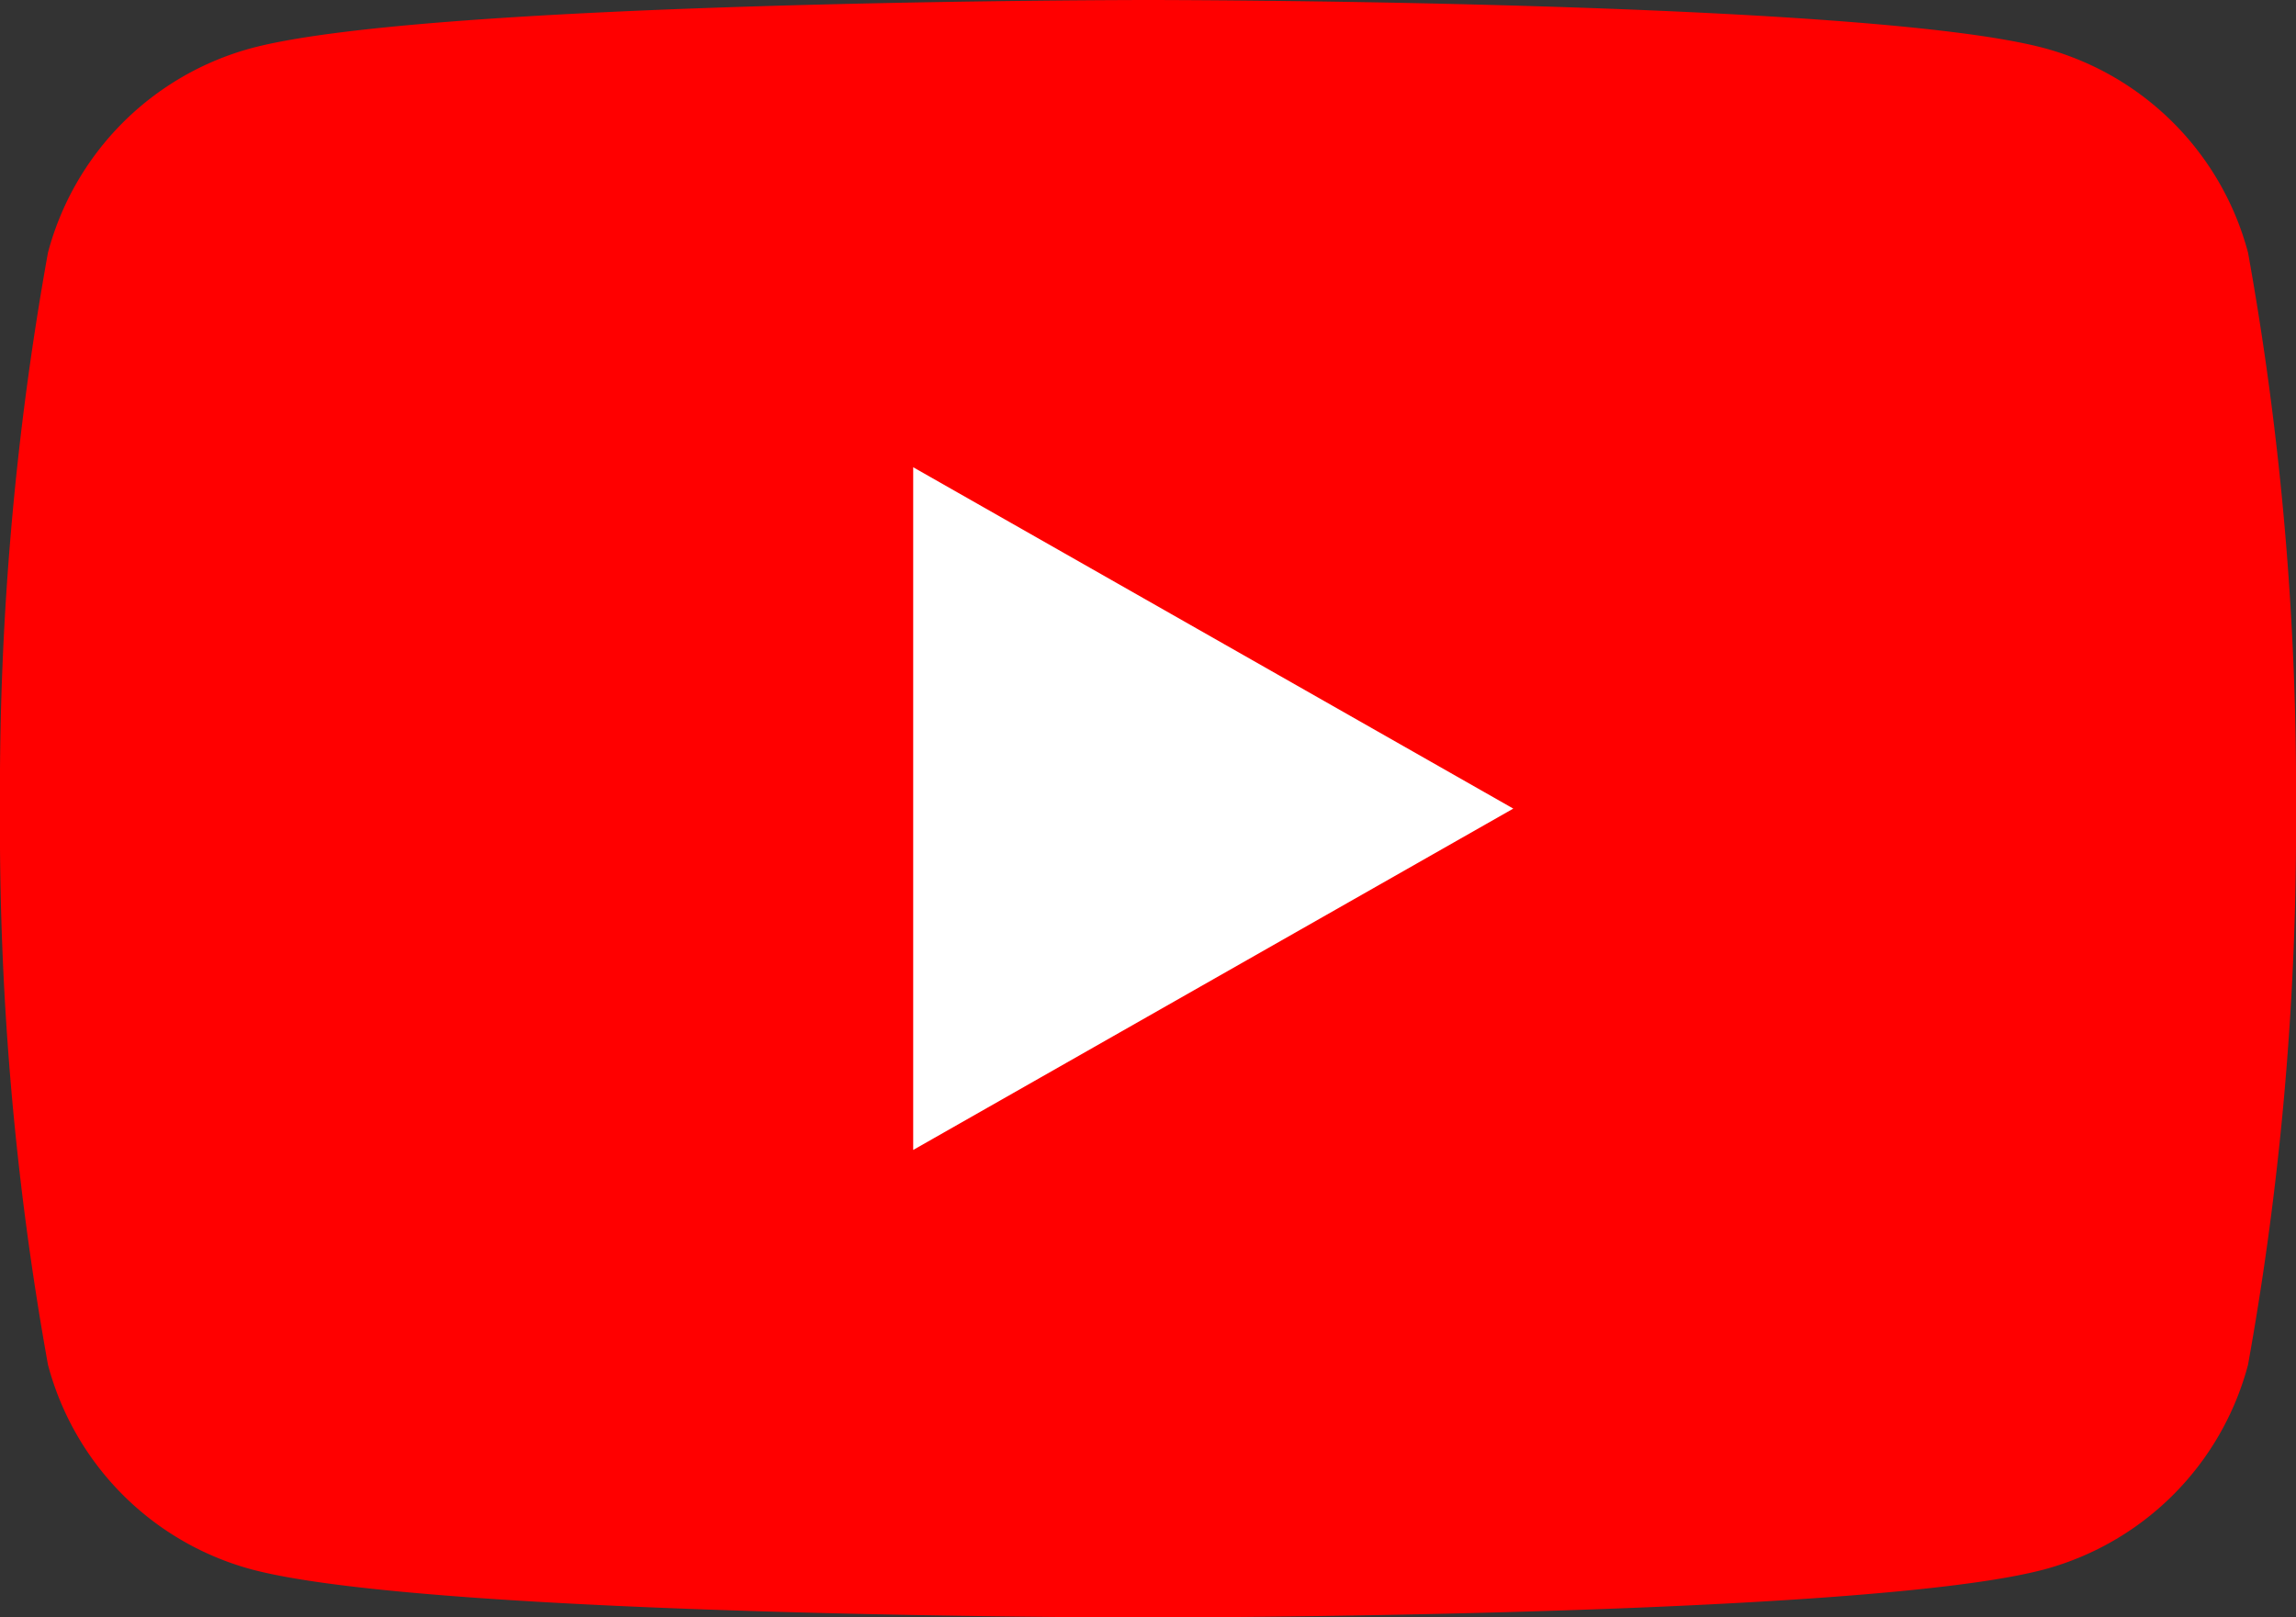
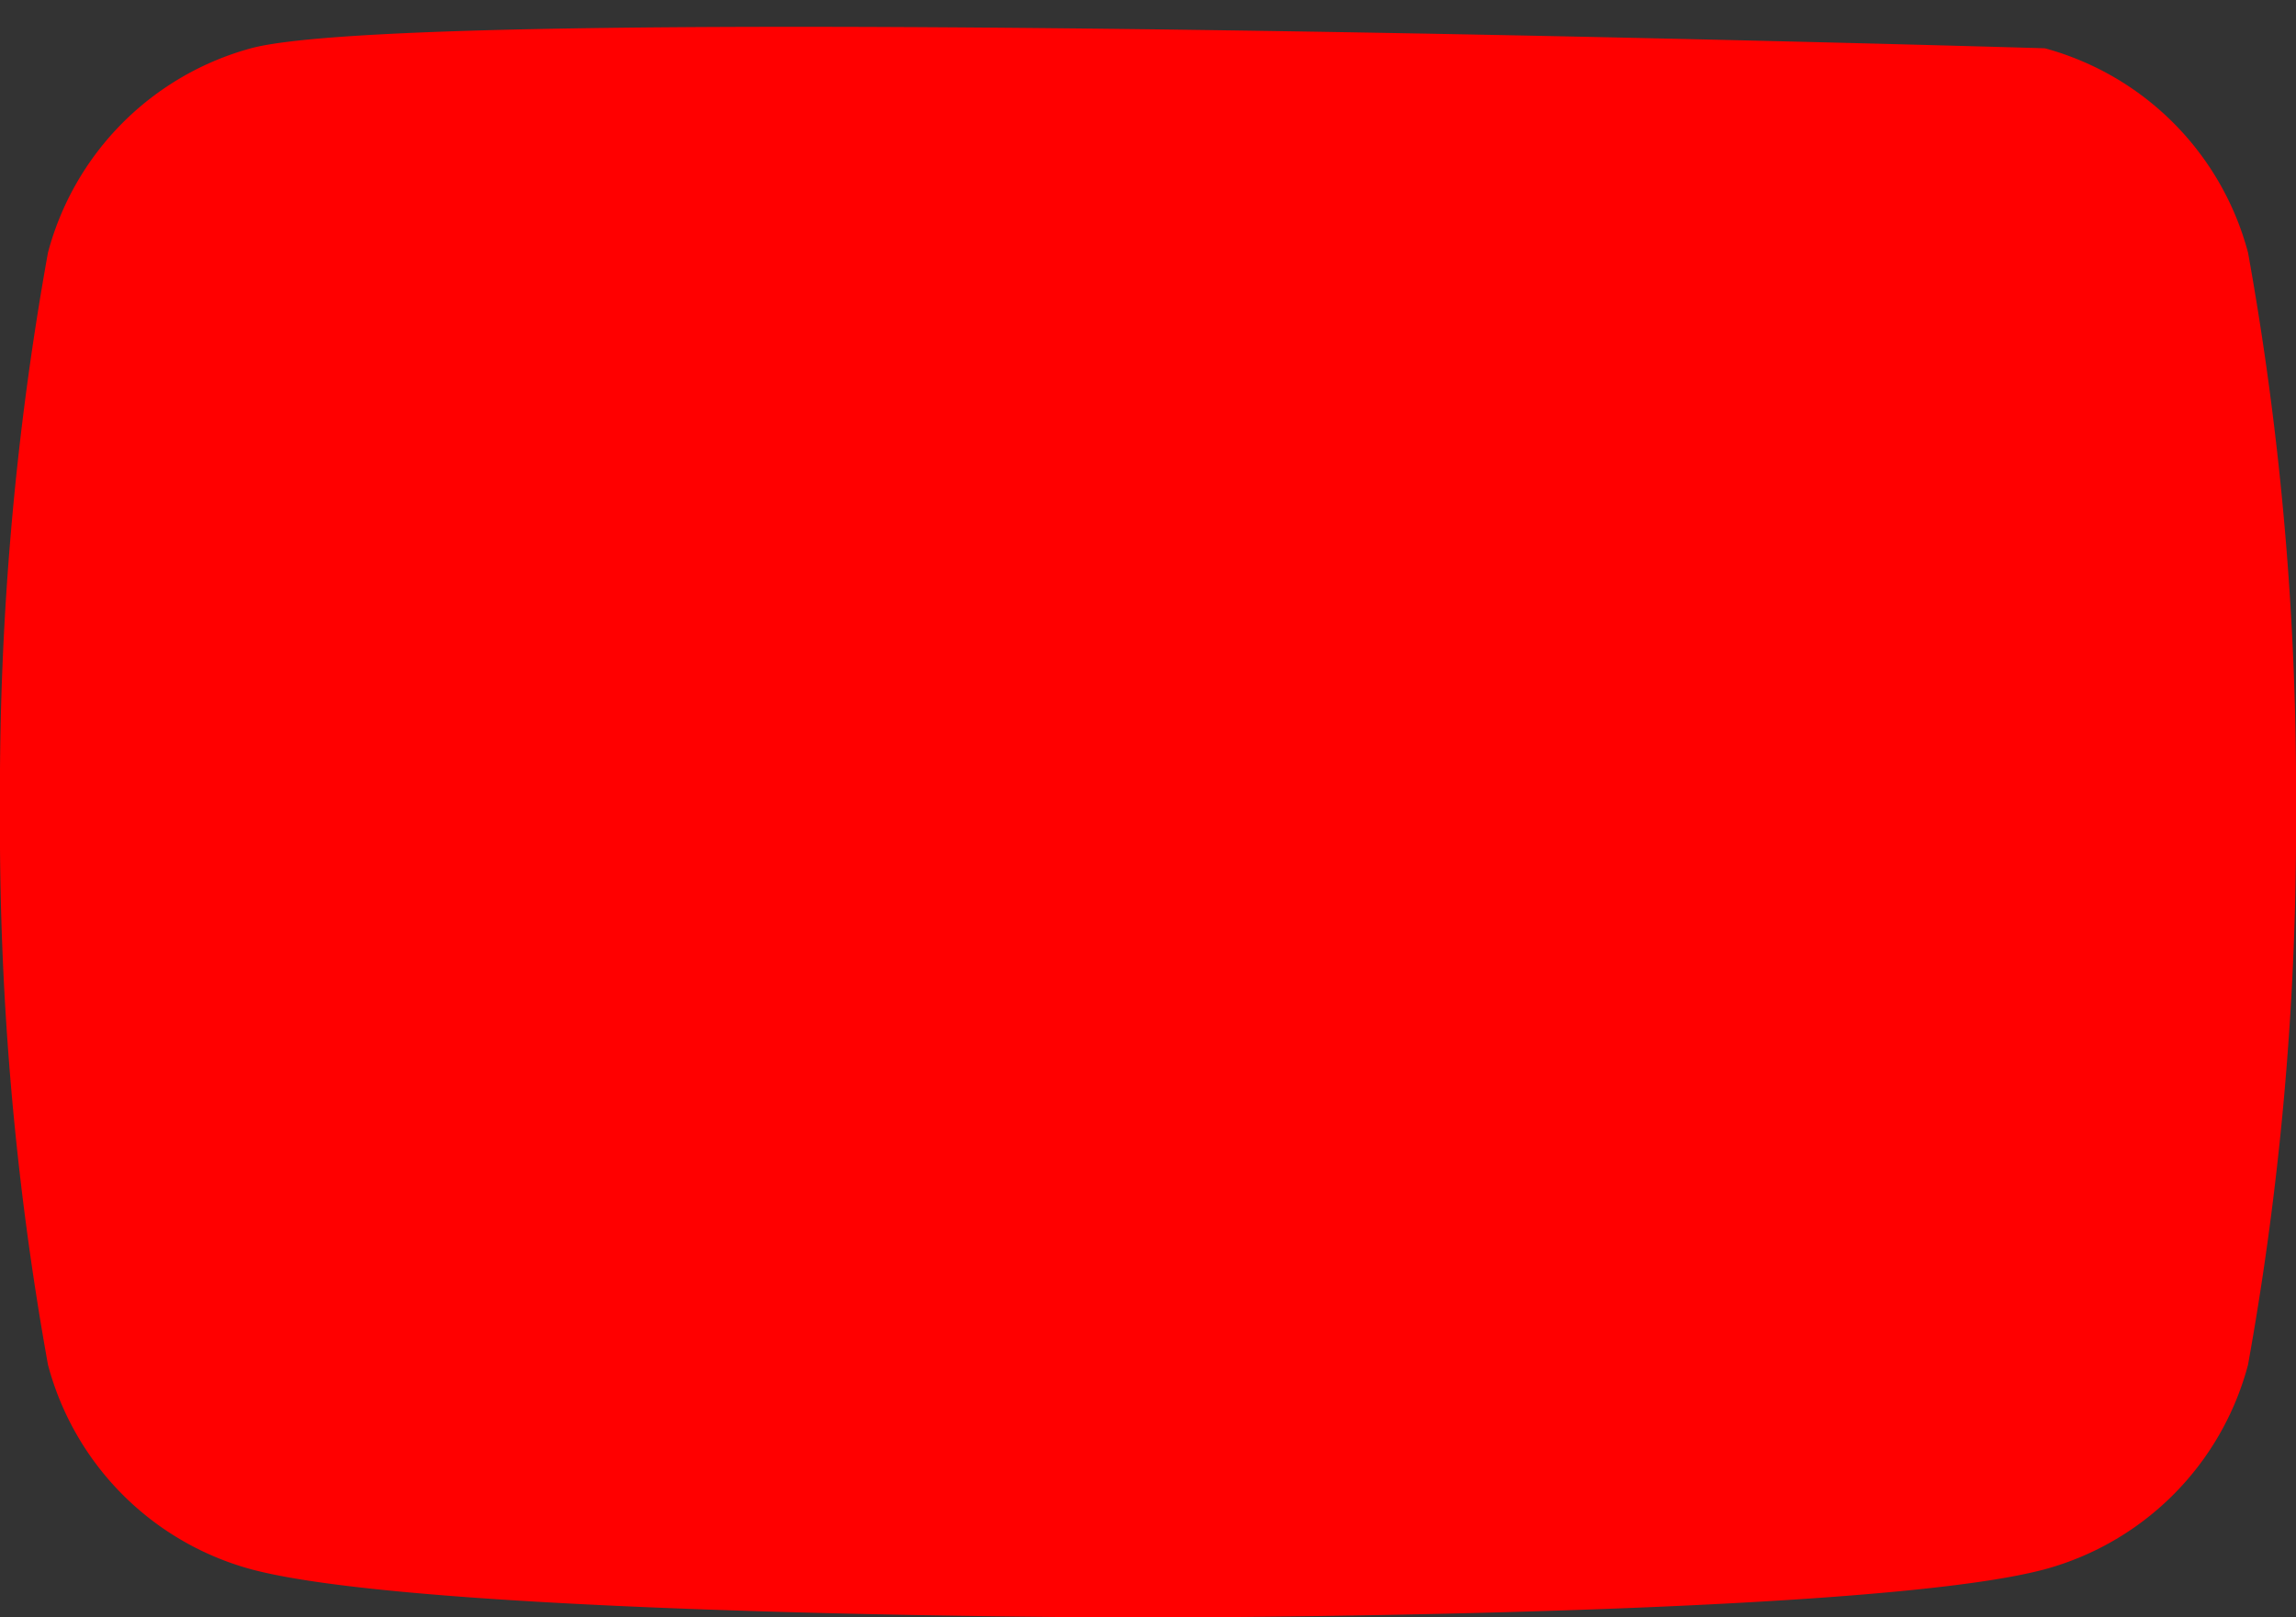
<svg xmlns="http://www.w3.org/2000/svg" width="29.193" height="20.567" viewBox="0 0 29.193 20.567">
  <rect x="0" y="0" width="29.193" height="20.567" fill="#333333" stroke="none" />
  <defs>
    <clipPath id="clip-path">
      <rect id="Rectangle_63150" data-name="Rectangle 63150" width="29.193" height="20.568" fill="none" />
    </clipPath>
  </defs>
  <g id="icn_youtube" clip-path="url(#clip-path)">
-     <path id="Path_33622" data-name="Path 33622" d="M28.583,3.212A3.669,3.669,0,0,0,26,.614C23.725,0,14.6,0,14.6,0S5.468,0,3.191.614A3.669,3.669,0,0,0,.61,3.212,38.5,38.5,0,0,0,0,10.284a38.5,38.5,0,0,0,.61,7.072,3.669,3.669,0,0,0,2.581,2.6c2.277.614,11.405.614,11.405.614s9.129,0,11.406-.614a3.669,3.669,0,0,0,2.581-2.6,38.5,38.5,0,0,0,.61-7.072,38.5,38.5,0,0,0-.61-7.072" transform="translate(0 0)" fill="red" />
-     <path id="Path_33623" data-name="Path 33623" d="M60.922,39.866l7.63-4.341-7.63-4.341Z" transform="translate(-49.311 -25.242)" fill="#fff" />
+     <path id="Path_33622" data-name="Path 33622" d="M28.583,3.212A3.669,3.669,0,0,0,26,.614S5.468,0,3.191.614A3.669,3.669,0,0,0,.61,3.212,38.5,38.5,0,0,0,0,10.284a38.5,38.5,0,0,0,.61,7.072,3.669,3.669,0,0,0,2.581,2.6c2.277.614,11.405.614,11.405.614s9.129,0,11.406-.614a3.669,3.669,0,0,0,2.581-2.6,38.5,38.5,0,0,0,.61-7.072,38.5,38.5,0,0,0-.61-7.072" transform="translate(0 0)" fill="red" />
  </g>
</svg>